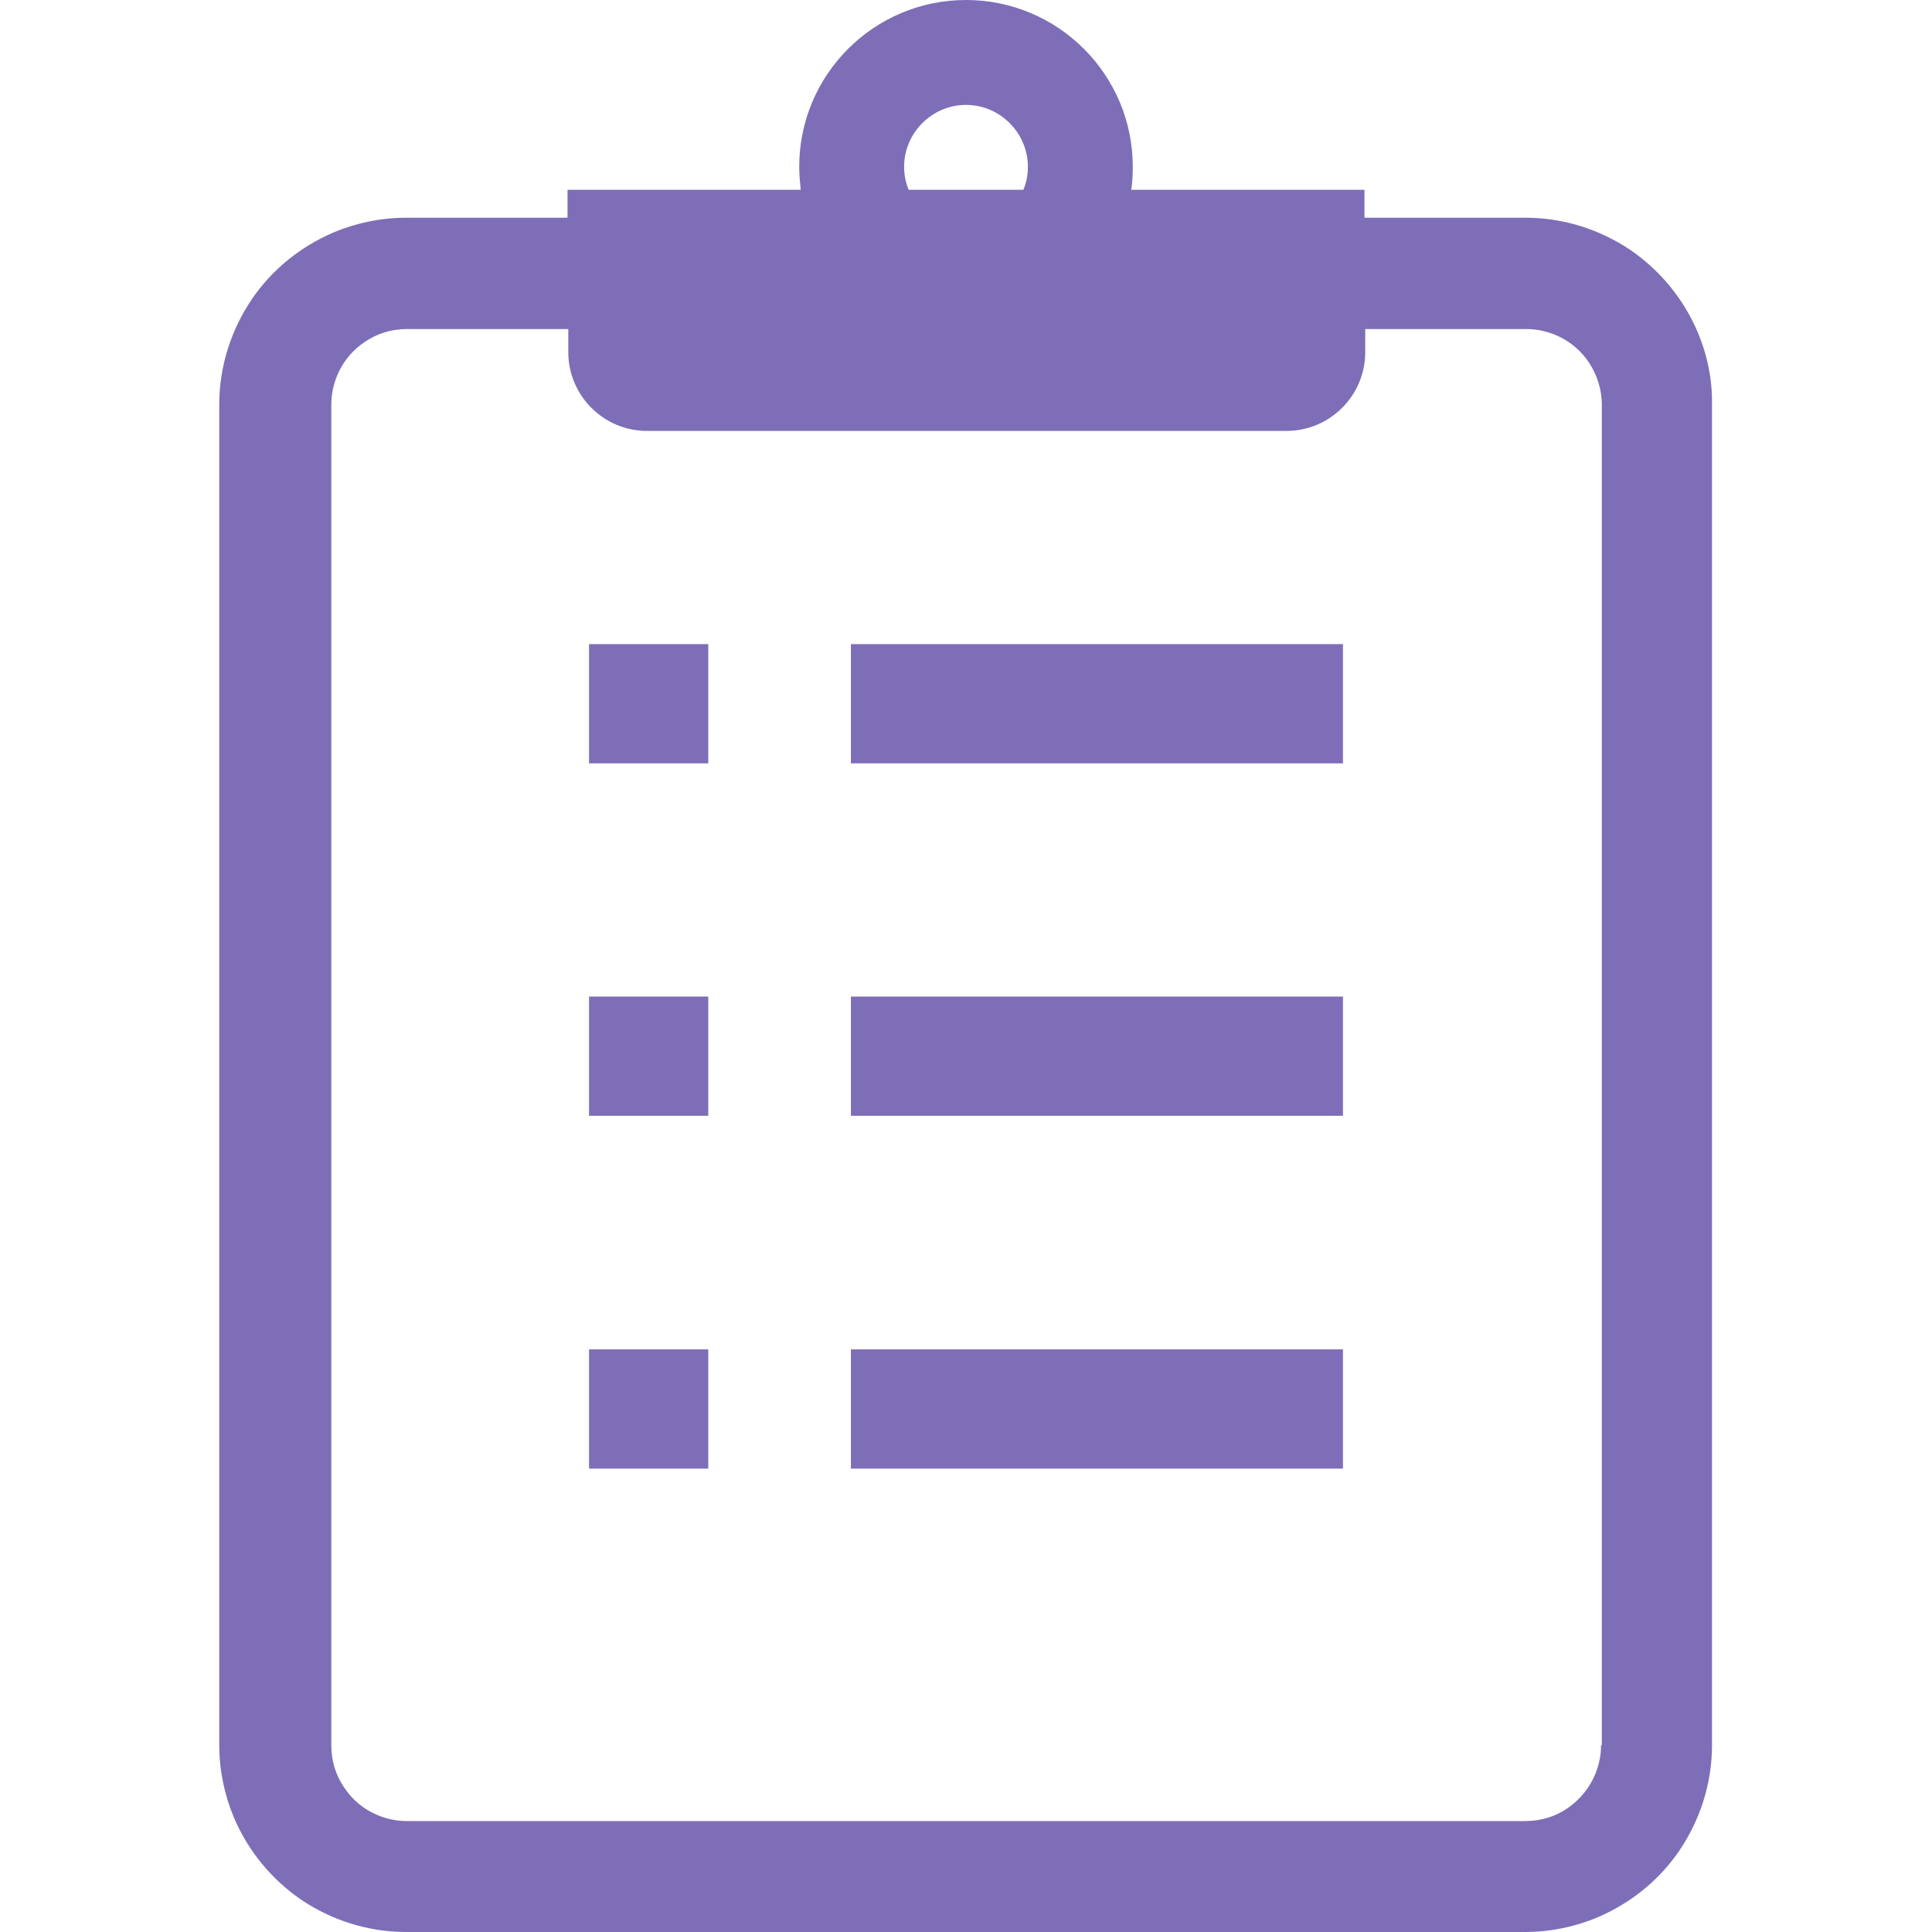
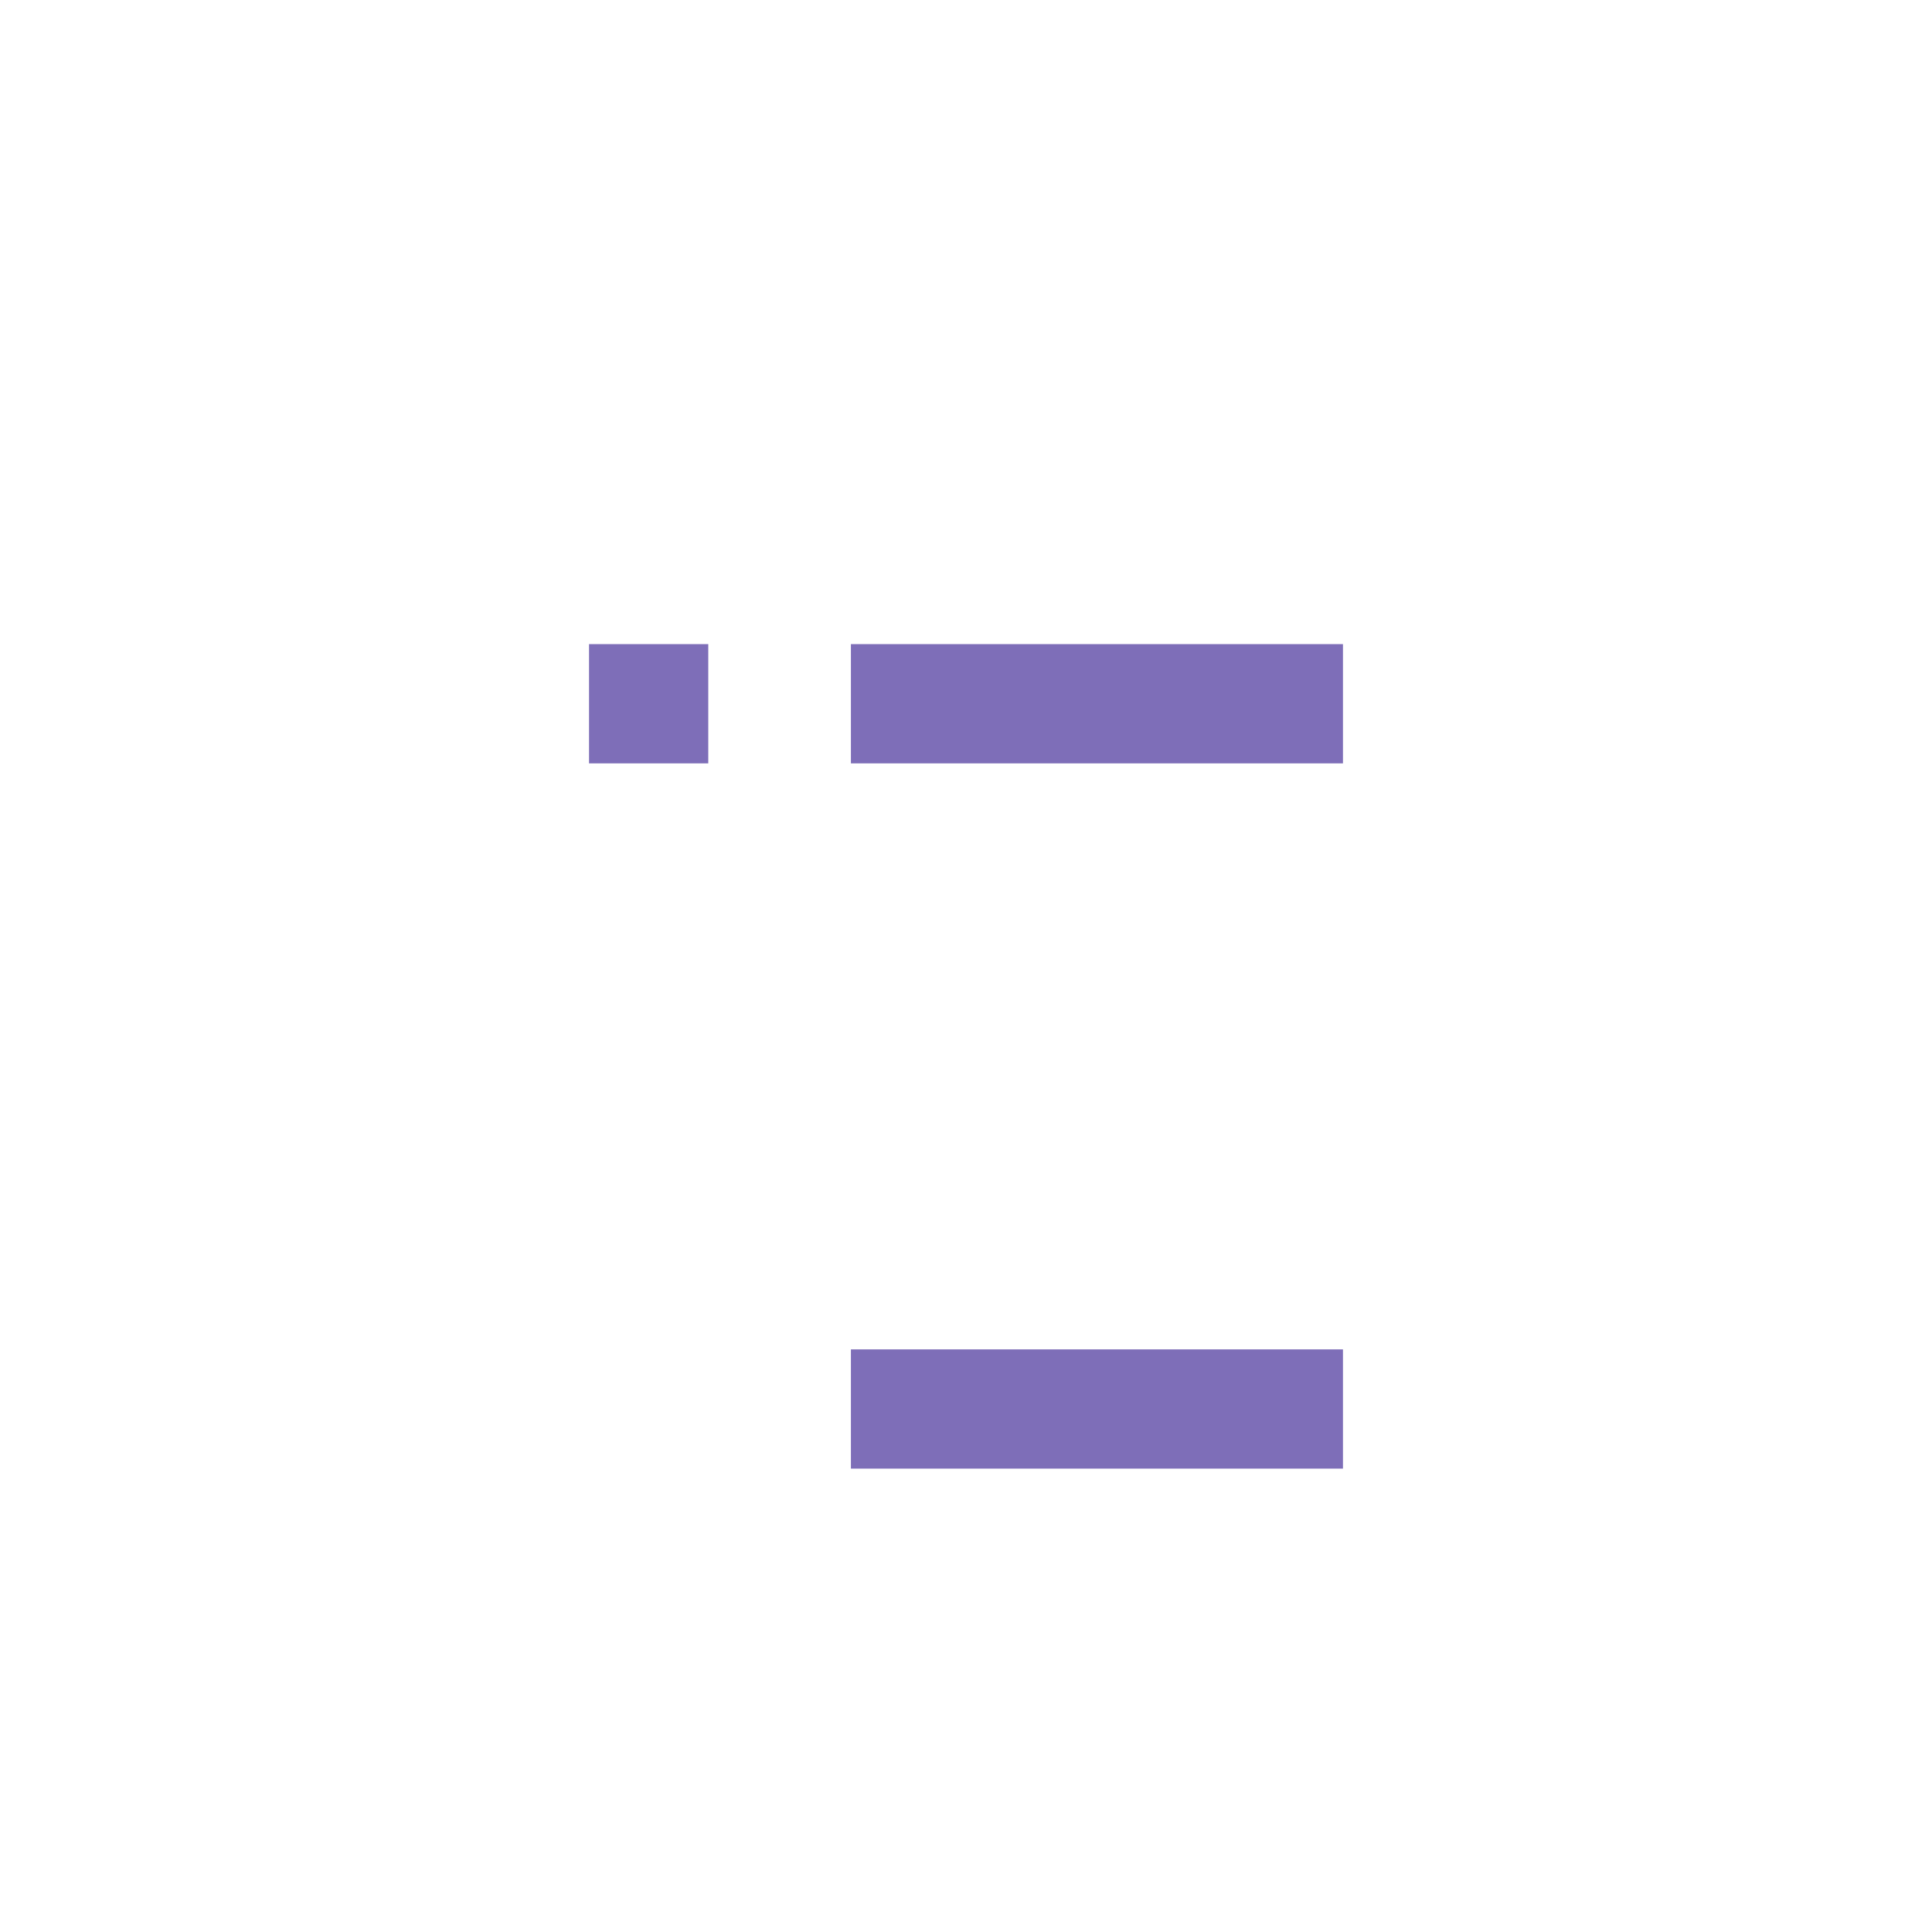
<svg xmlns="http://www.w3.org/2000/svg" version="1.1" id="_x32_" x="0px" y="0px" viewBox="0 0 512 512" style="enable-background:new 0 0 512 512;" xml:space="preserve">
  <style type="text/css">
	.st0{fill:#7E6EB8;}
</style>
  <g>
-     <path class="st0" d="M449.9,88c-3.8-8.9-10-16.4-17.9-21.8c-7.9-5.3-17.5-8.5-27.7-8.5h-42.7v-7.4h-61.8c0.3-2,0.4-4.1,0.4-6.1   C300.2,19.8,280.4,0,256,0s-44.2,19.8-44.2,44.2c0,2.1,0.2,4.1,0.4,6.1h-61.8v7.4h-42.7c-6.8,0-13.4,1.4-19.3,3.9   c-8.9,3.8-16.5,10-21.8,17.9c-5.3,7.9-8.5,17.5-8.5,27.7v355.2c0,6.8,1.4,13.3,3.9,19.3c3.8,8.9,10,16.4,17.9,21.8   c7.9,5.3,17.5,8.5,27.7,8.5h296.5c6.8,0,13.4-1.4,19.3-3.9c8.9-3.8,16.5-10,21.8-17.9c5.3-7.9,8.5-17.5,8.5-27.7V107.2   C453.8,100.4,452.4,93.9,449.9,88z M256,27.8c9,0,16.4,7.4,16.4,16.4c0,2.2-0.4,4.2-1.2,6.1h-30.4c-0.8-1.9-1.2-4-1.2-6.1   C239.6,35.2,247,27.8,256,27.8z M424.3,462.5c0,2.8-0.6,5.4-1.6,7.8c-1.5,3.6-4.1,6.7-7.3,8.9c-3.2,2.2-7,3.4-11.2,3.4H107.8   c-2.8,0-5.4-0.6-7.8-1.6c-3.6-1.5-6.7-4.1-8.8-7.3c-2.2-3.2-3.4-7-3.4-11.2V107.2c0-2.8,0.6-5.4,1.6-7.8c1.5-3.6,4.1-6.7,7.3-8.8   c3.2-2.2,7-3.4,11.2-3.4h42.7v6.1c0,11.5,9.3,20.9,20.9,20.9h169.4c11.5,0,20.9-9.3,20.9-20.9v-6.1h42.7c2.8,0,5.4,0.6,7.8,1.6   c3.6,1.5,6.7,4.1,8.8,7.3s3.4,7,3.4,11.2V462.5z" />
    <rect x="156.1" y="170.7" class="st0" width="31.6" height="31.6" />
    <rect x="225.5" y="170.7" class="st0" width="130.4" height="31.6" />
-     <rect x="156.1" y="264.1" class="st0" width="31.6" height="31.6" />
-     <rect x="225.5" y="264.1" class="st0" width="130.4" height="31.6" />
-     <rect x="156.1" y="357.6" class="st0" width="31.6" height="31.6" />
    <rect x="225.5" y="357.6" class="st0" width="130.4" height="31.6" />
  </g>
</svg>